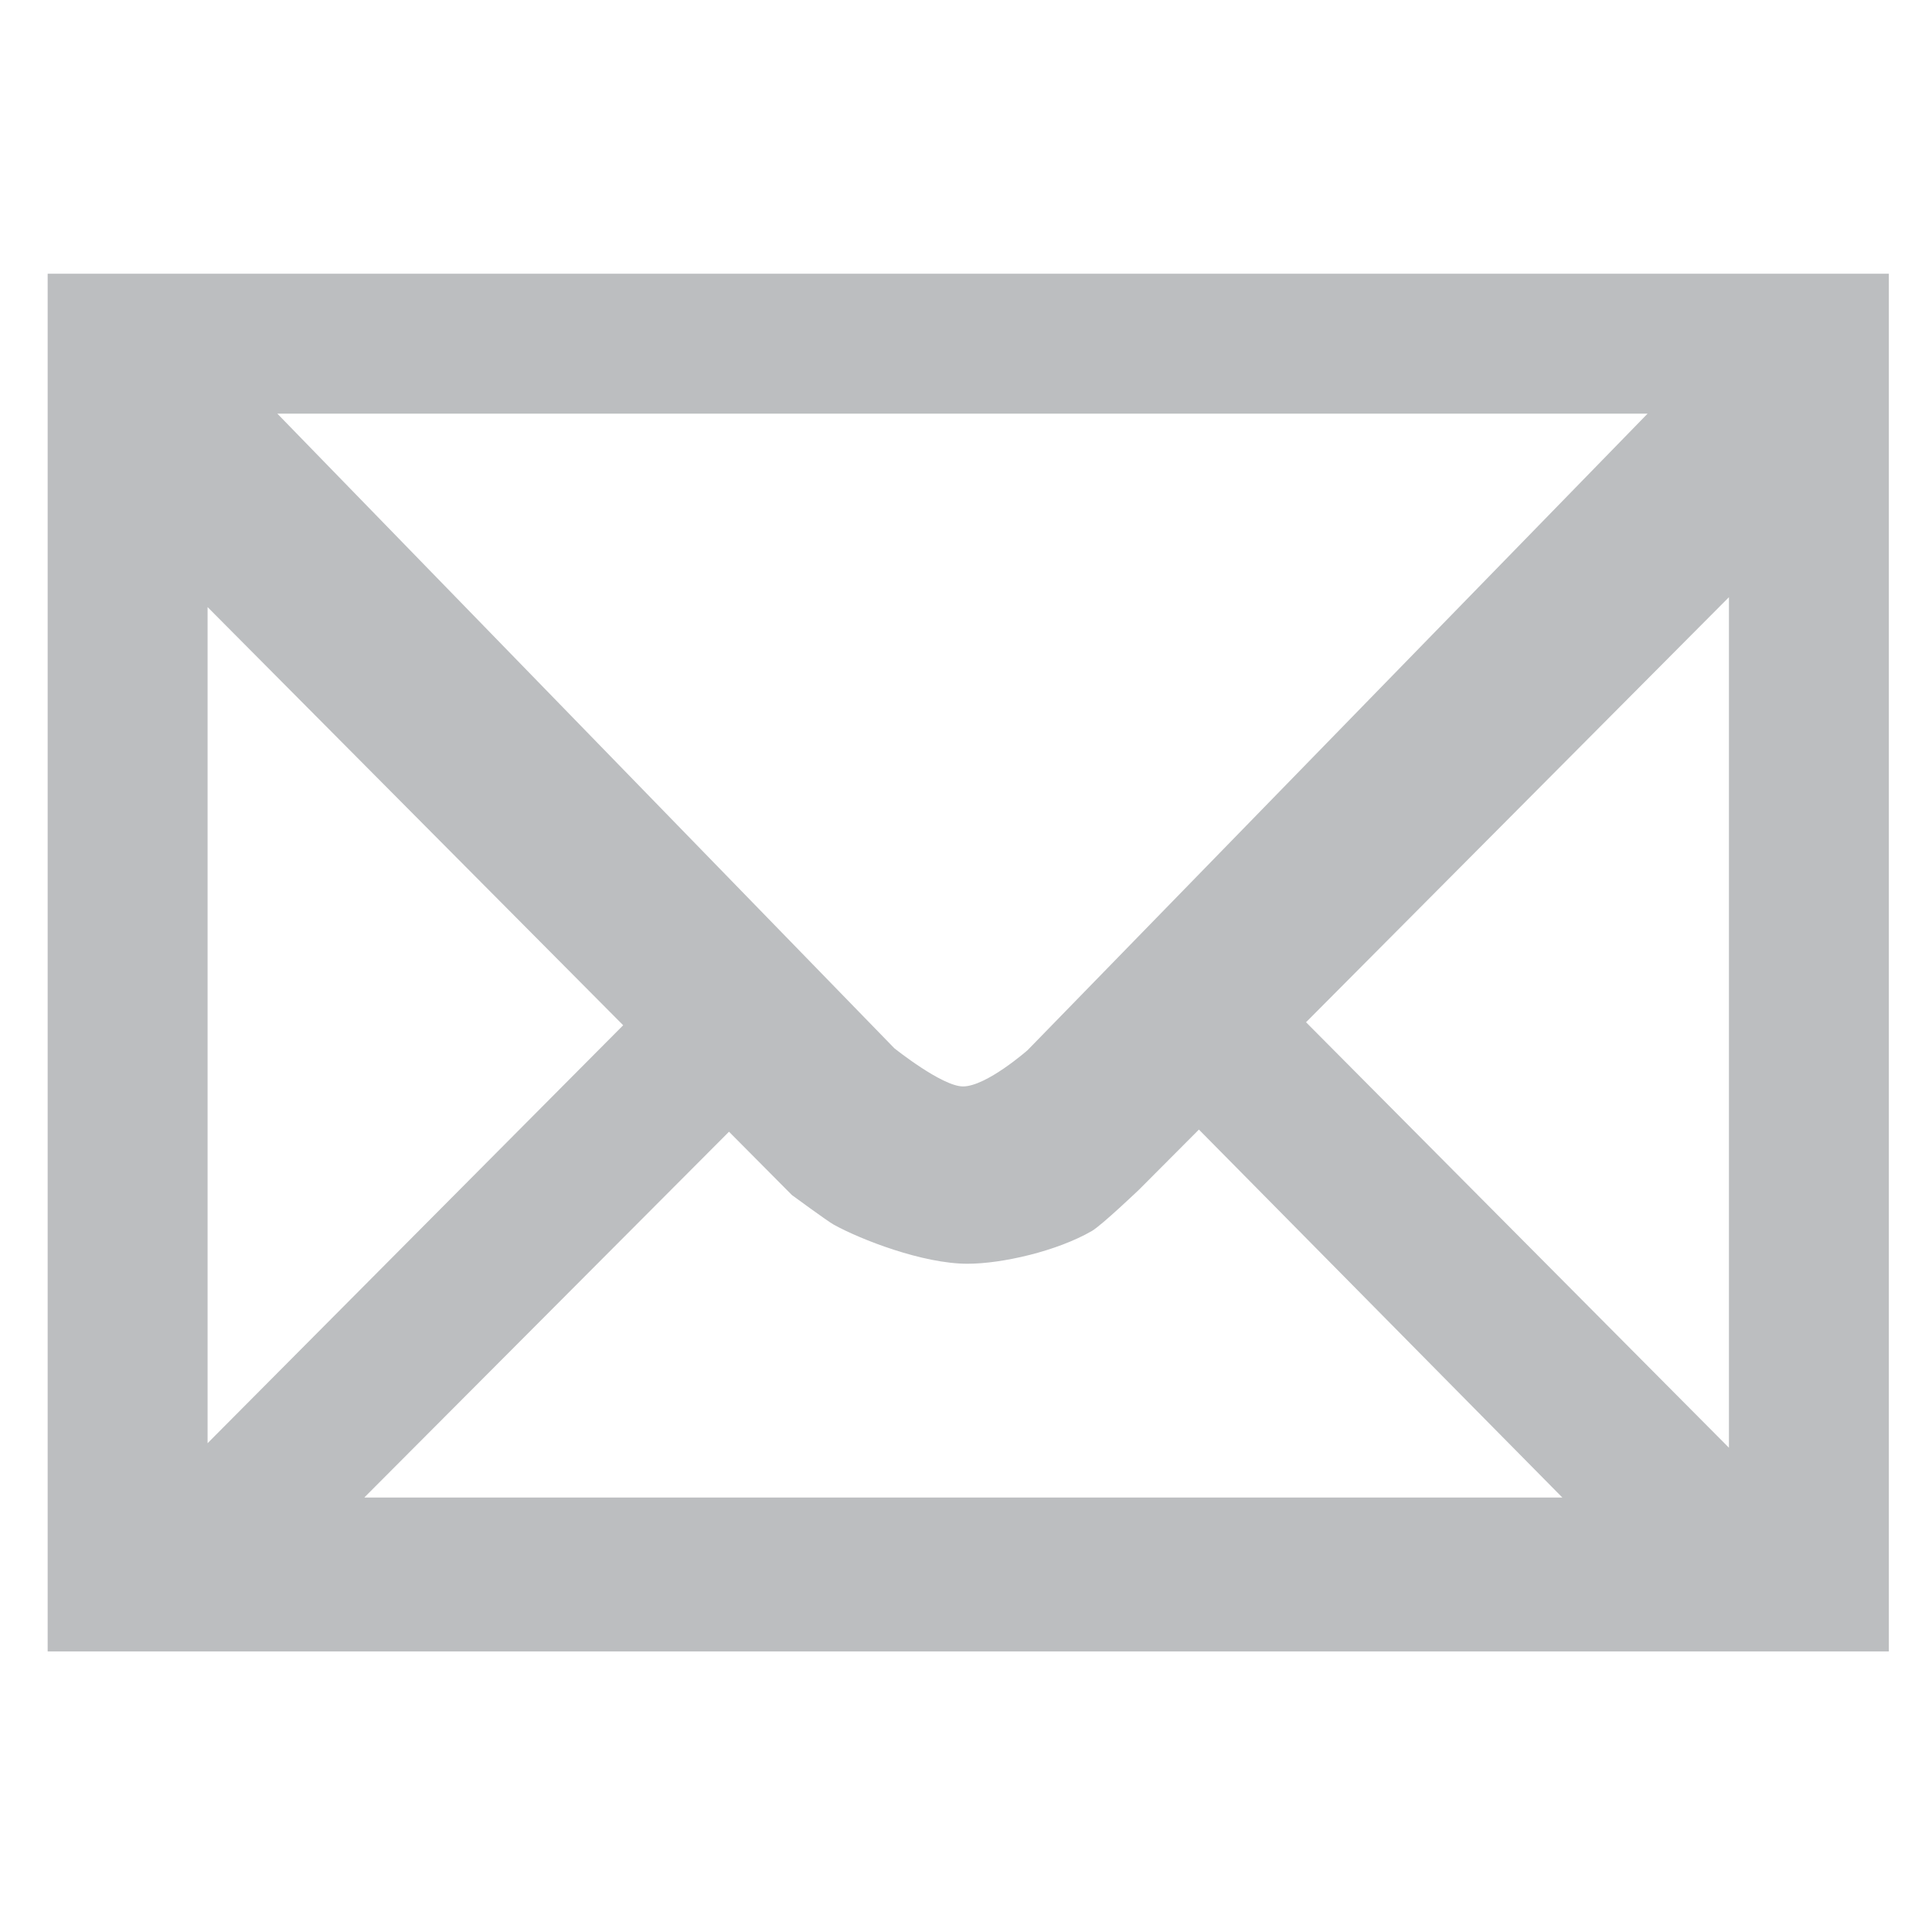
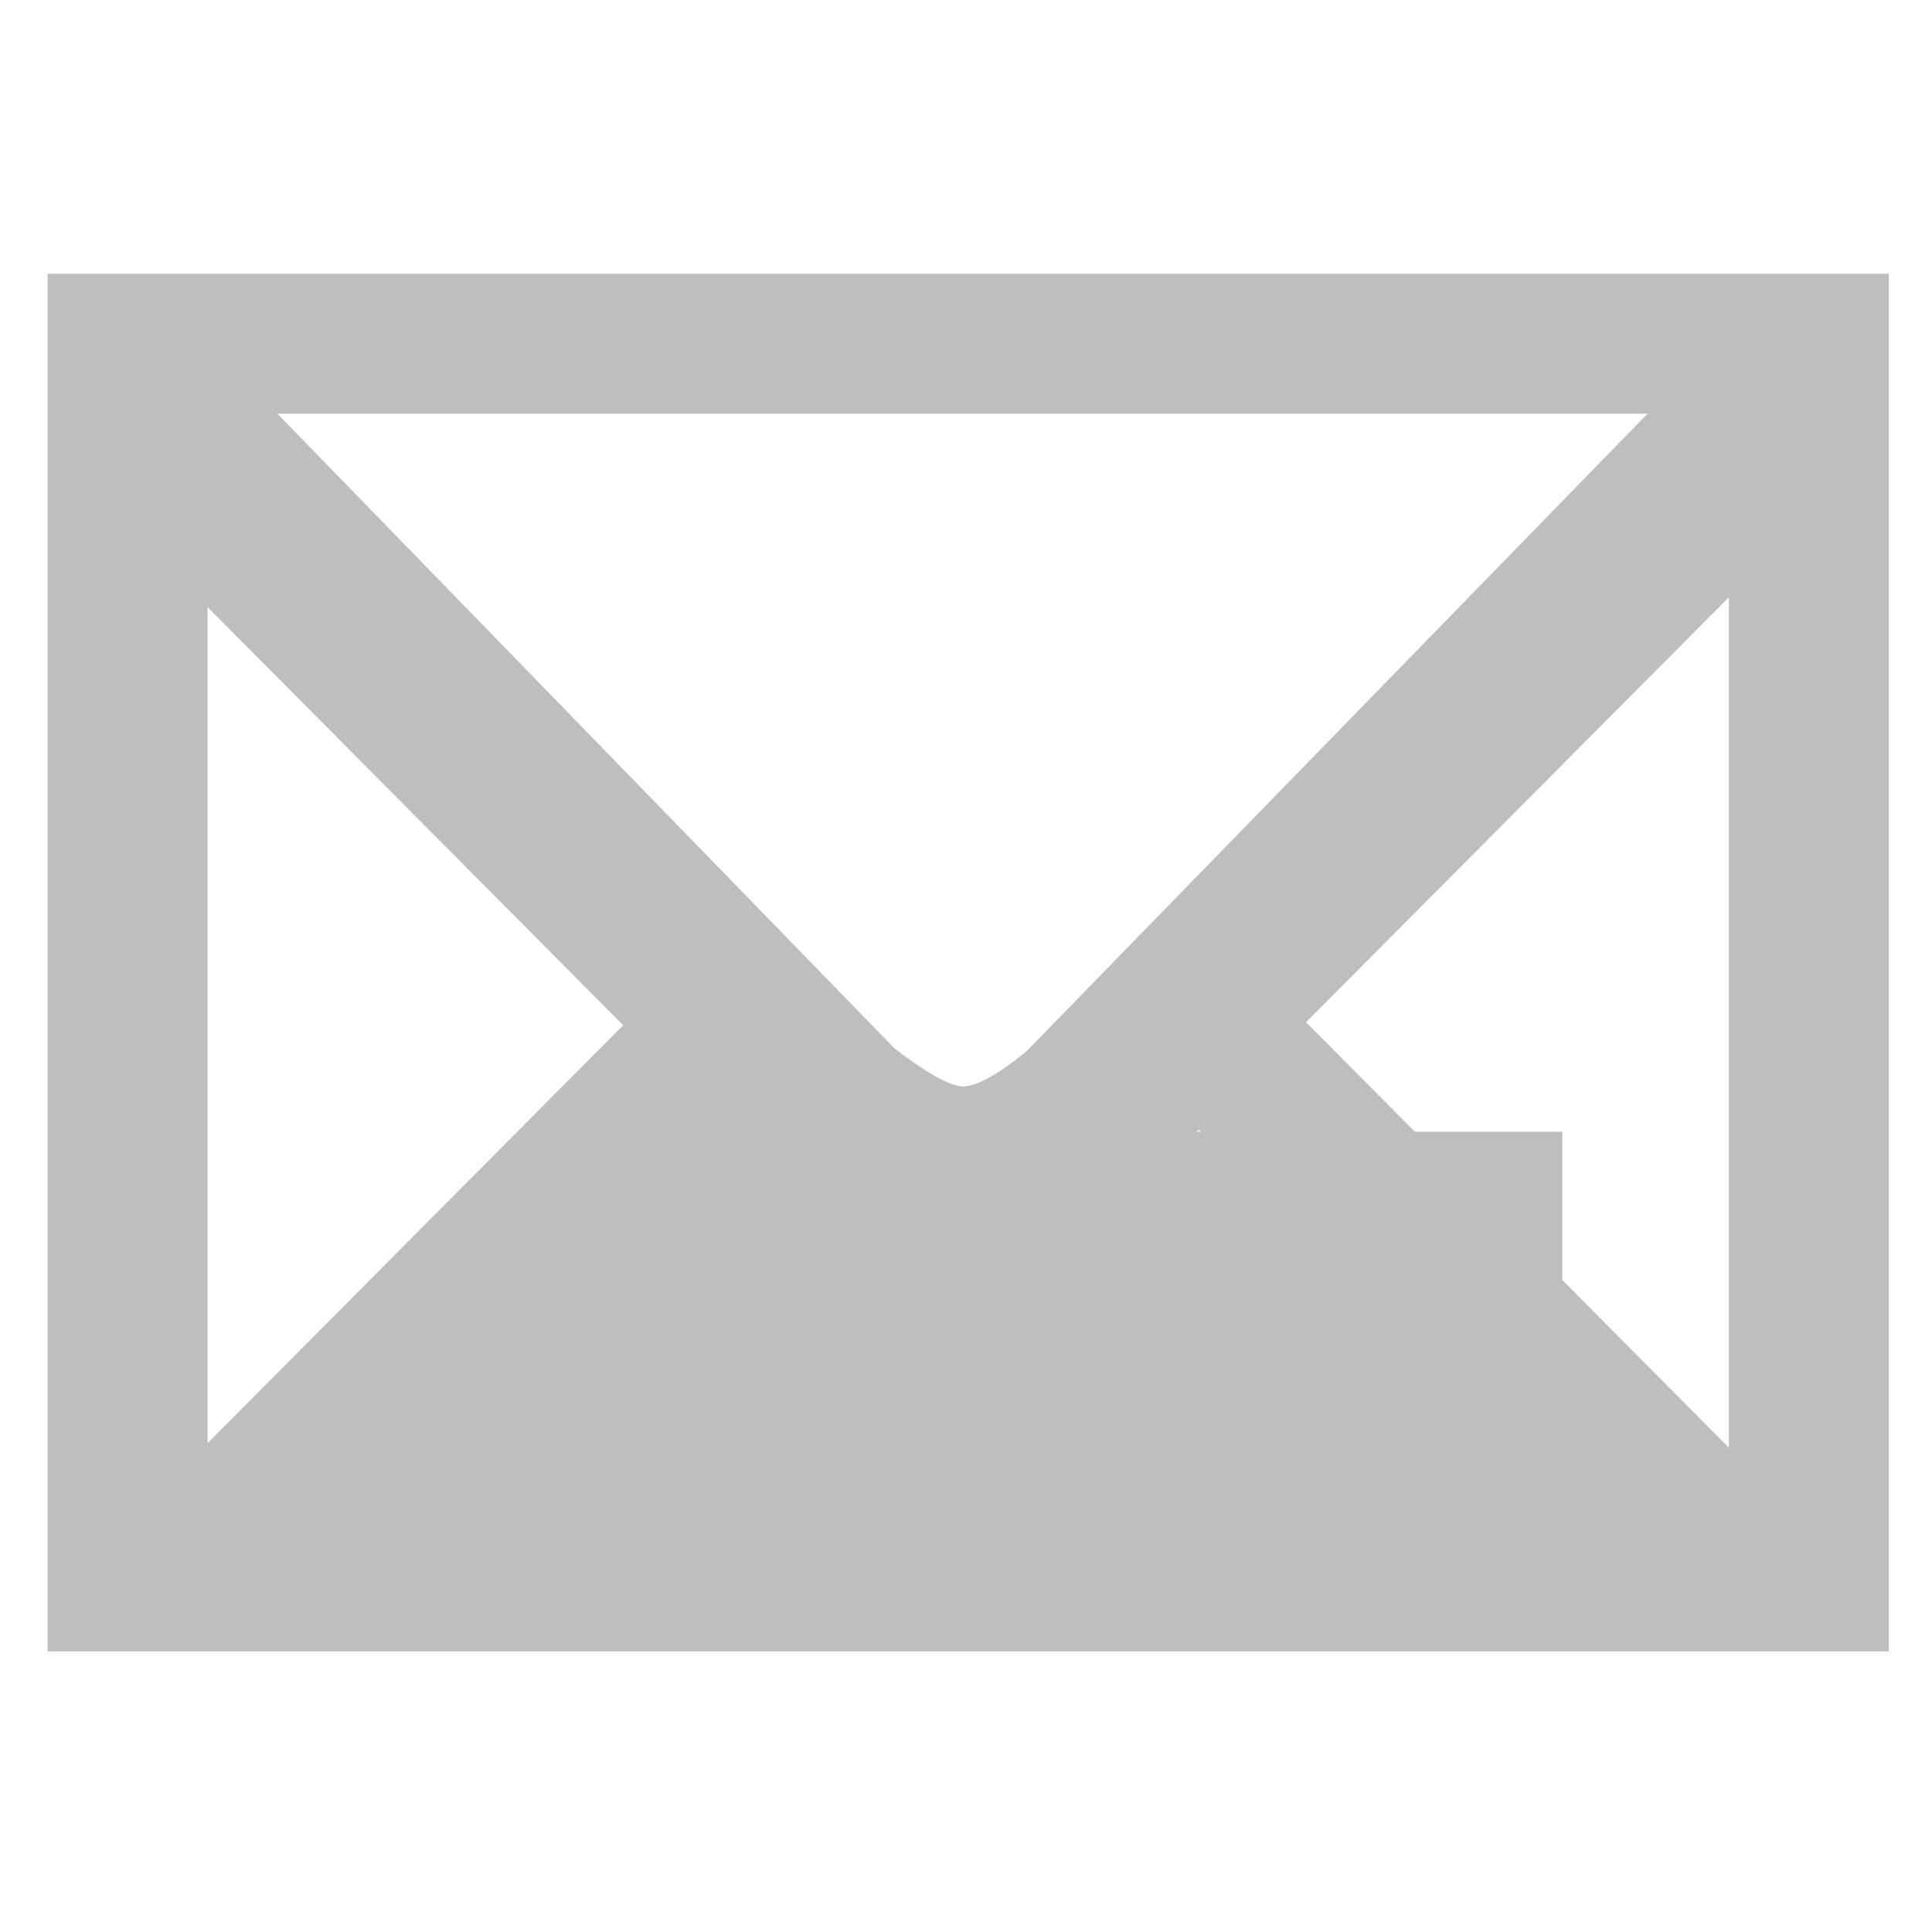
<svg xmlns="http://www.w3.org/2000/svg" version="1.1" id="Layer_1" x="0px" y="0px" width="900px" height="900px" viewBox="0 0 900 900" enable-background="new 0 0 900 900" xml:space="preserve">
  <g id="XMLID_1_">
    <g>
-       <path fill="#BCBEC0" d="M879.9,127.5v641.8H22.2V127.5H879.9z M805.4,674.4V278.2l-197,198L805.4,674.4z M478.7,489.2l288.8-296.5    H129.2l287.4,295.6c0,0,22.2,17.8,32,17.8C459.5,506.1,478.7,489.2,478.7,489.2z M727.8,697.6L558.5,526.2L530.7,554.1    c0,0-17.4,16.601-22,19.301c-16.2,9.399-41.8,15.3-58,15.3c-20.9,0-49.8-11.3-62.3-18.2c-2.9-1.6-19.5-13.8-19.5-13.8l-29.3-29.5    L169.7,697.6h-0.1v0.101l0.1-0.101H727.8z M290.3,477.6L96.7,282.8v389.5L290.3,477.6z" />
-       <polygon points="169.7,697.6 169.6,697.7 169.6,697.6   " />
+       <path fill="#BCBEC0" d="M879.9,127.5v641.8H22.2V127.5H879.9z M805.4,674.4V278.2l-197,198L805.4,674.4z M478.7,489.2l288.8-296.5    H129.2l287.4,295.6c0,0,22.2,17.8,32,17.8C459.5,506.1,478.7,489.2,478.7,489.2z M727.8,697.6L558.5,526.2L530.7,554.1    c0,0-17.4,16.601-22,19.301c-16.2,9.399-41.8,15.3-58,15.3c-20.9,0-49.8-11.3-62.3-18.2c-2.9-1.6-19.5-13.8-19.5-13.8l-29.3-29.5    h-0.1v0.101l0.1-0.101H727.8z M290.3,477.6L96.7,282.8v389.5L290.3,477.6z" />
    </g>
    <g>
	</g>
  </g>
</svg>